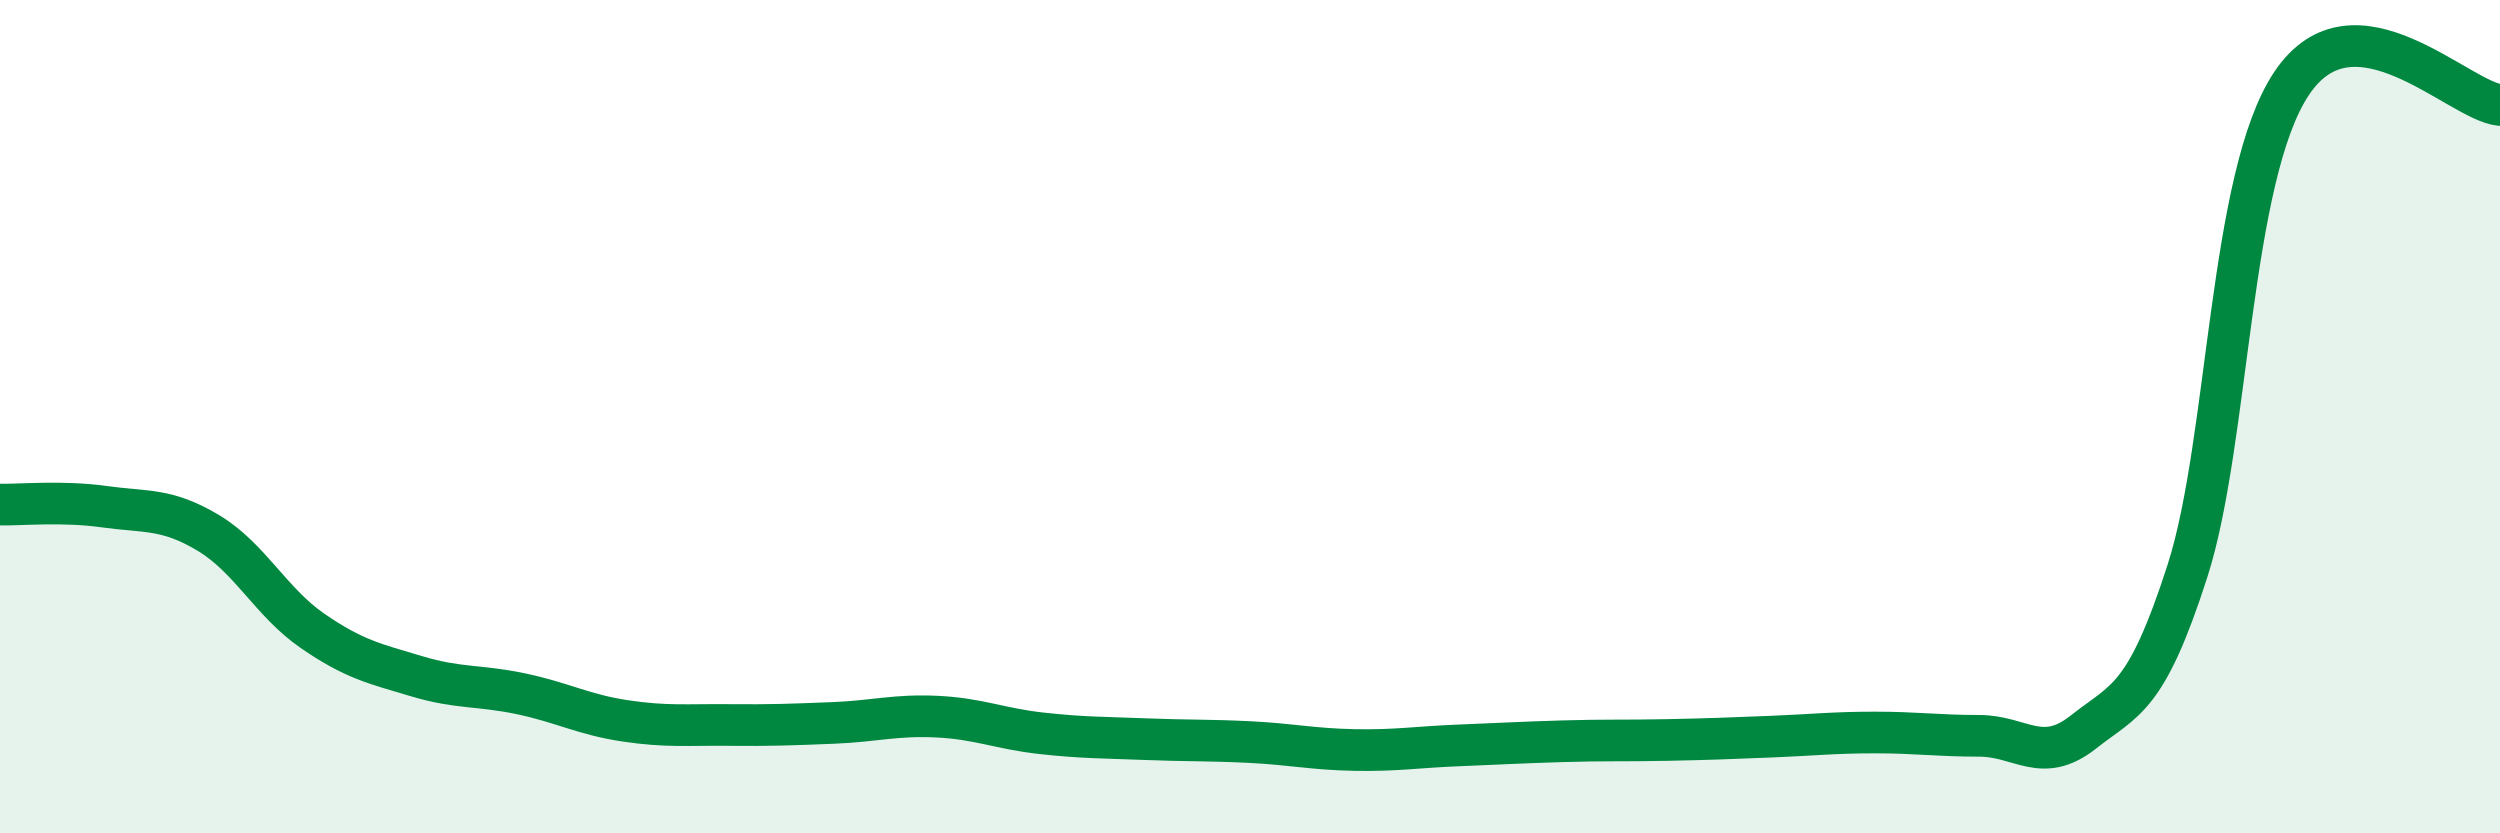
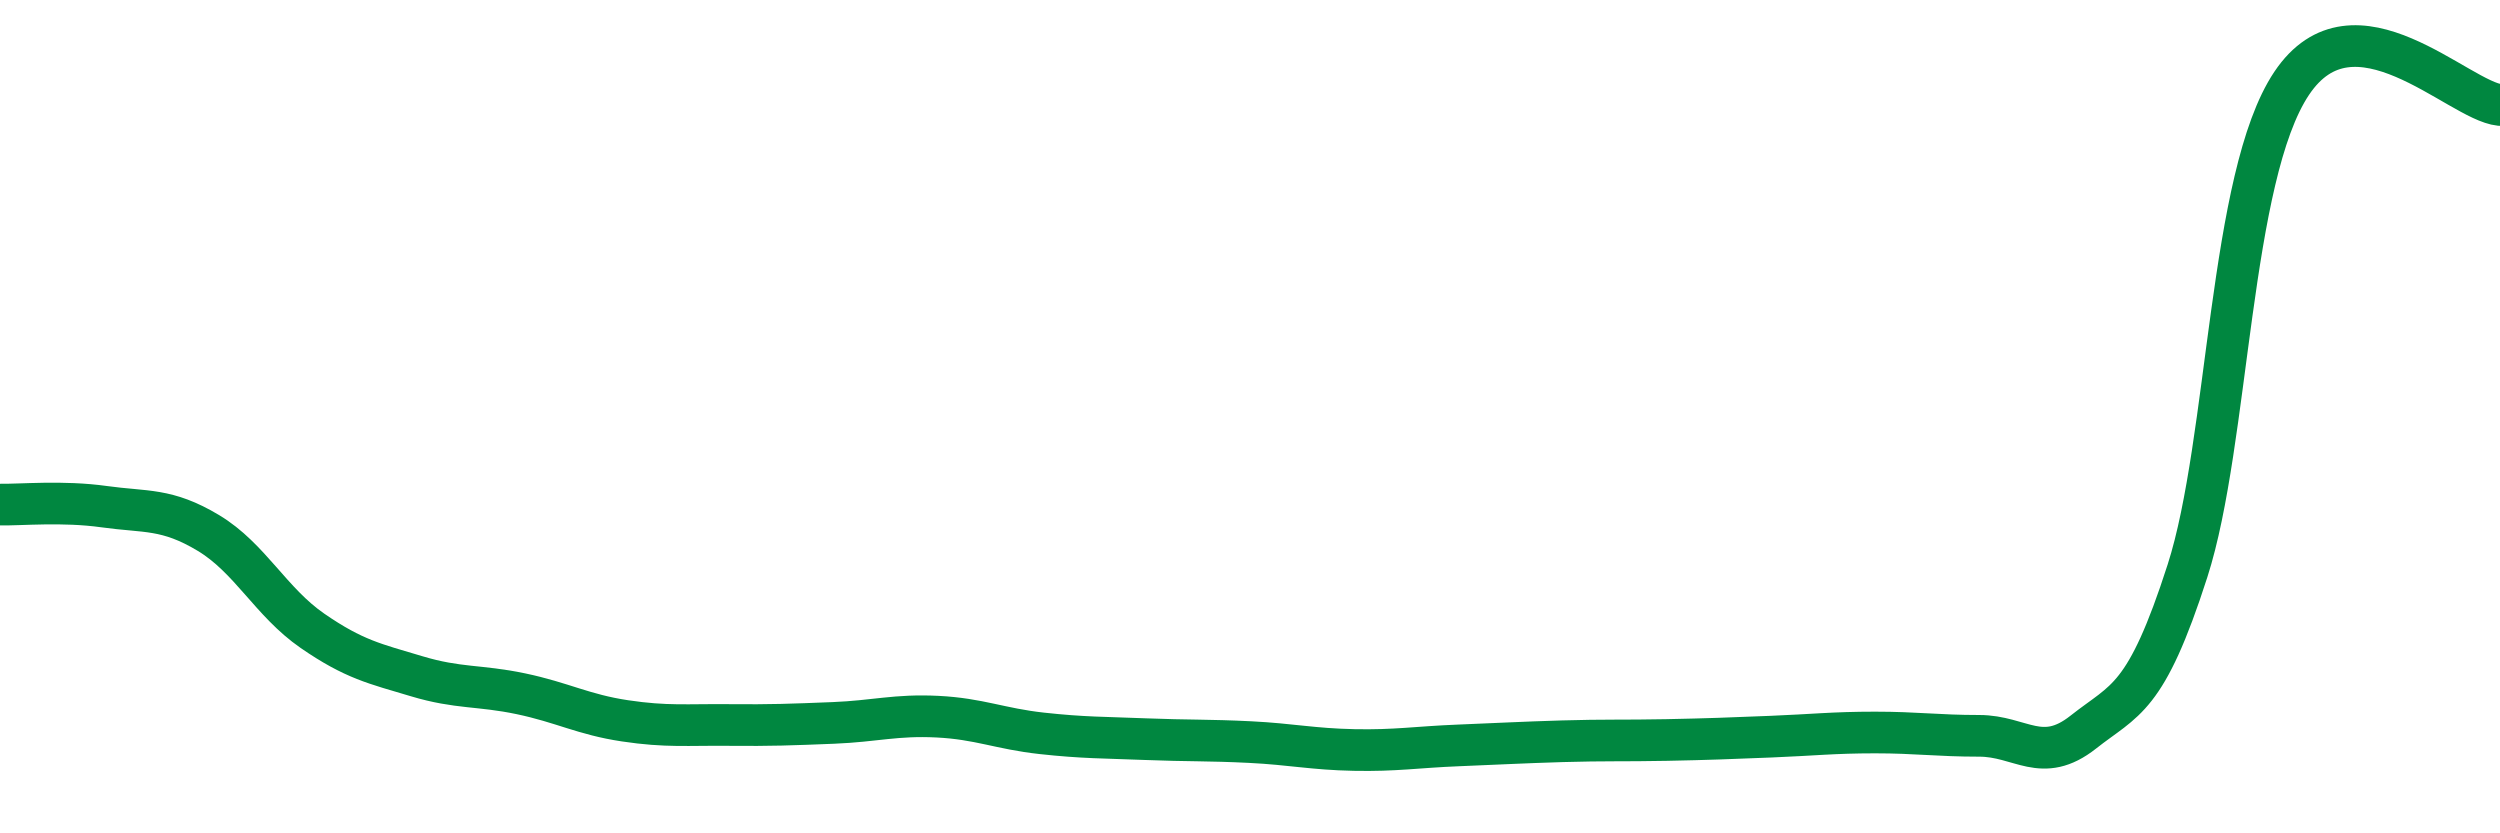
<svg xmlns="http://www.w3.org/2000/svg" width="60" height="20" viewBox="0 0 60 20">
-   <path d="M 0,12.11 C 0.5,12.12 1.5,12.02 2.5,12.16 C 3.5,12.3 4,12.19 5,12.79 C 6,13.39 6.5,14.45 7.5,15.14 C 8.5,15.83 9,15.93 10,16.23 C 11,16.53 11.5,16.44 12.5,16.65 C 13.5,16.86 14,17.15 15,17.3 C 16,17.45 16.5,17.39 17.5,17.4 C 18.5,17.41 19,17.39 20,17.35 C 21,17.31 21.5,17.15 22.5,17.2 C 23.5,17.25 24,17.49 25,17.6 C 26,17.71 26.5,17.7 27.5,17.74 C 28.5,17.78 29,17.76 30,17.81 C 31,17.86 31.5,17.98 32.5,18 C 33.5,18.02 34,17.93 35,17.89 C 36,17.85 36.5,17.82 37.5,17.79 C 38.5,17.76 39,17.78 40,17.76 C 41,17.74 41.5,17.72 42.5,17.68 C 43.5,17.64 44,17.58 45,17.58 C 46,17.58 46.5,17.66 47.5,17.66 C 48.5,17.66 49,18.36 50,17.57 C 51,16.78 51.5,16.81 52.5,13.7 C 53.5,10.59 53.5,4.24 55,2 C 56.5,-0.24 59,2.42 60,2.52L60 20L0 20Z" fill="#008740" opacity="0.1" stroke-linecap="round" stroke-linejoin="round" />
  <path d="M 0,12.11 C 0.5,12.12 1.5,12.02 2.5,12.16 C 3.5,12.3 4,12.19 5,12.79 C 6,13.39 6.5,14.45 7.5,15.14 C 8.5,15.83 9,15.93 10,16.23 C 11,16.53 11.5,16.44 12.5,16.65 C 13.5,16.86 14,17.15 15,17.3 C 16,17.45 16.5,17.39 17.5,17.4 C 18.5,17.41 19,17.39 20,17.35 C 21,17.31 21.5,17.15 22.5,17.2 C 23.5,17.25 24,17.49 25,17.6 C 26,17.71 26.5,17.7 27.5,17.74 C 28.5,17.78 29,17.76 30,17.81 C 31,17.86 31.5,17.98 32.5,18 C 33.5,18.02 34,17.93 35,17.89 C 36,17.85 36.5,17.82 37.5,17.79 C 38.5,17.76 39,17.78 40,17.76 C 41,17.74 41.5,17.72 42.5,17.68 C 43.5,17.64 44,17.58 45,17.58 C 46,17.58 46.5,17.66 47.5,17.66 C 48.5,17.66 49,18.36 50,17.57 C 51,16.78 51.5,16.81 52.5,13.7 C 53.5,10.59 53.5,4.24 55,2 C 56.5,-0.24 59,2.42 60,2.52" stroke="#008740" stroke-width="1" fill="none" stroke-linecap="round" stroke-linejoin="round" />
</svg>